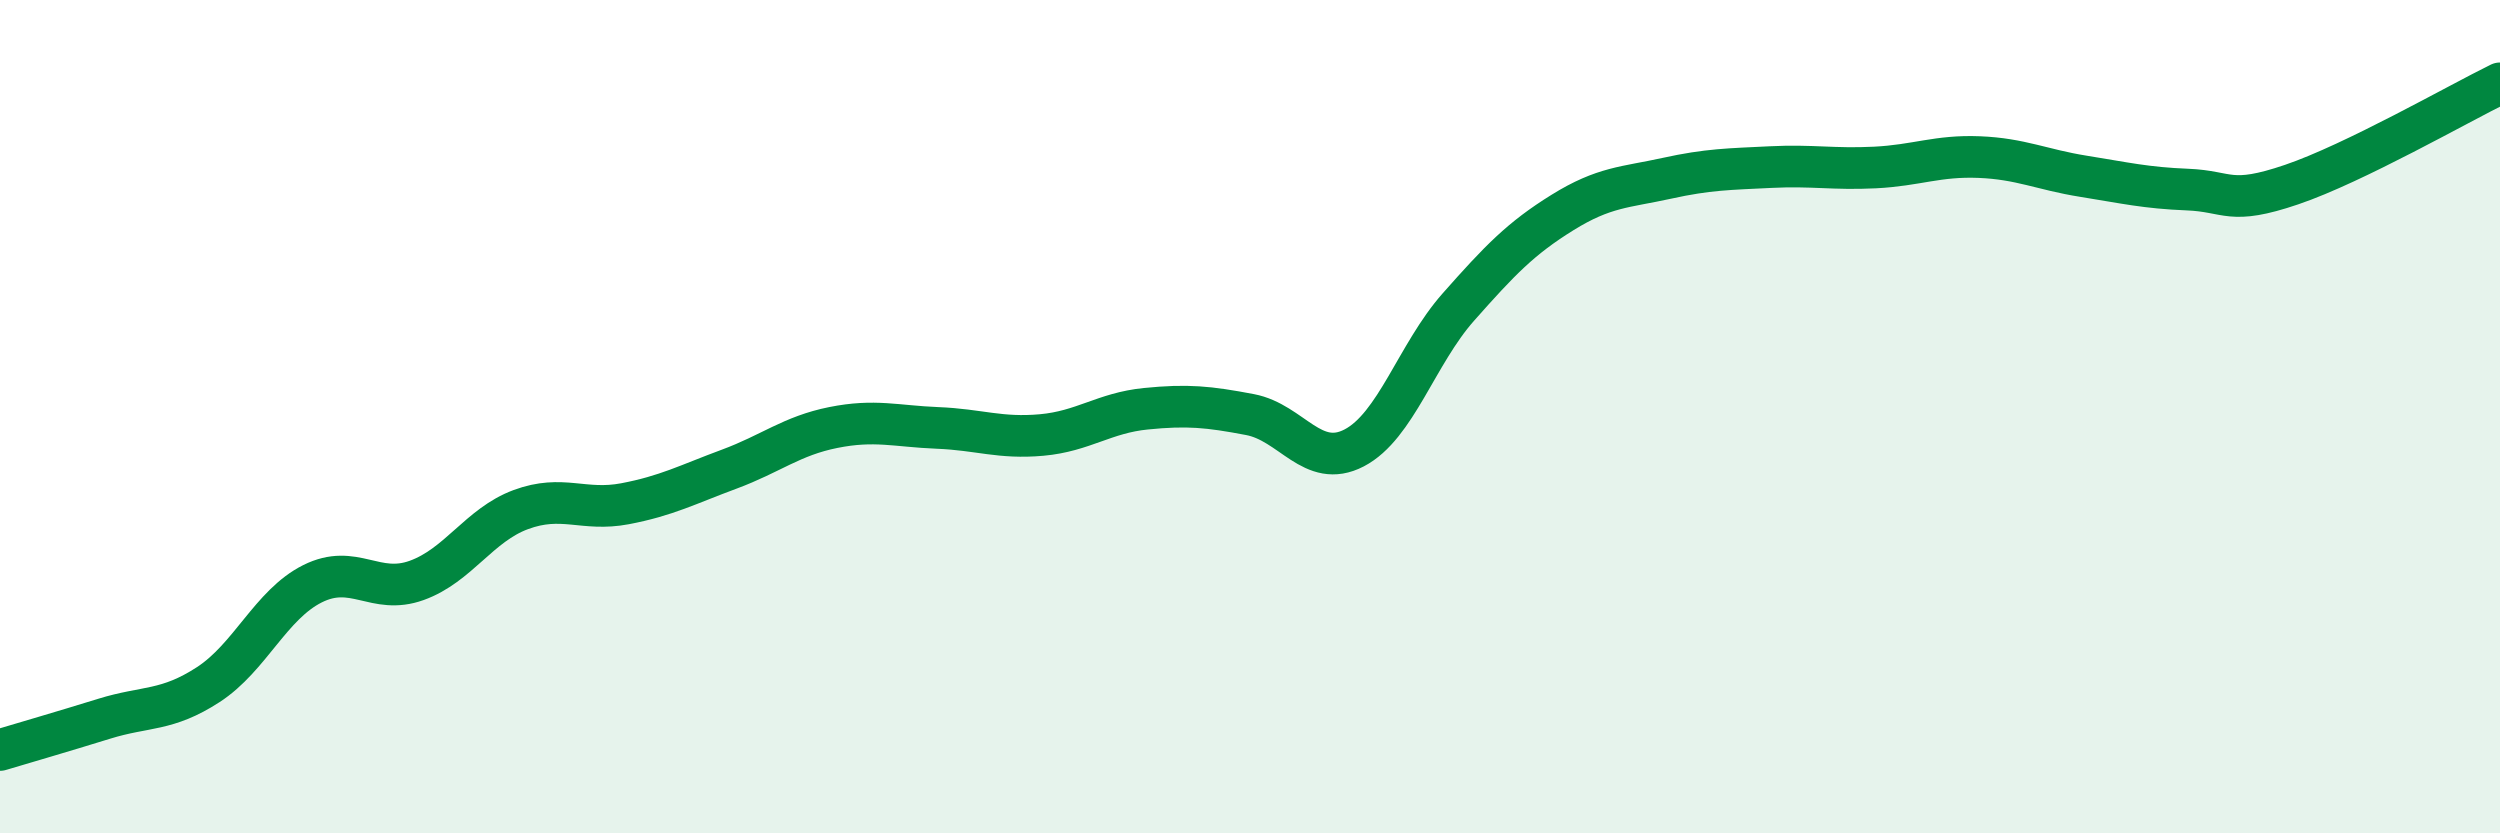
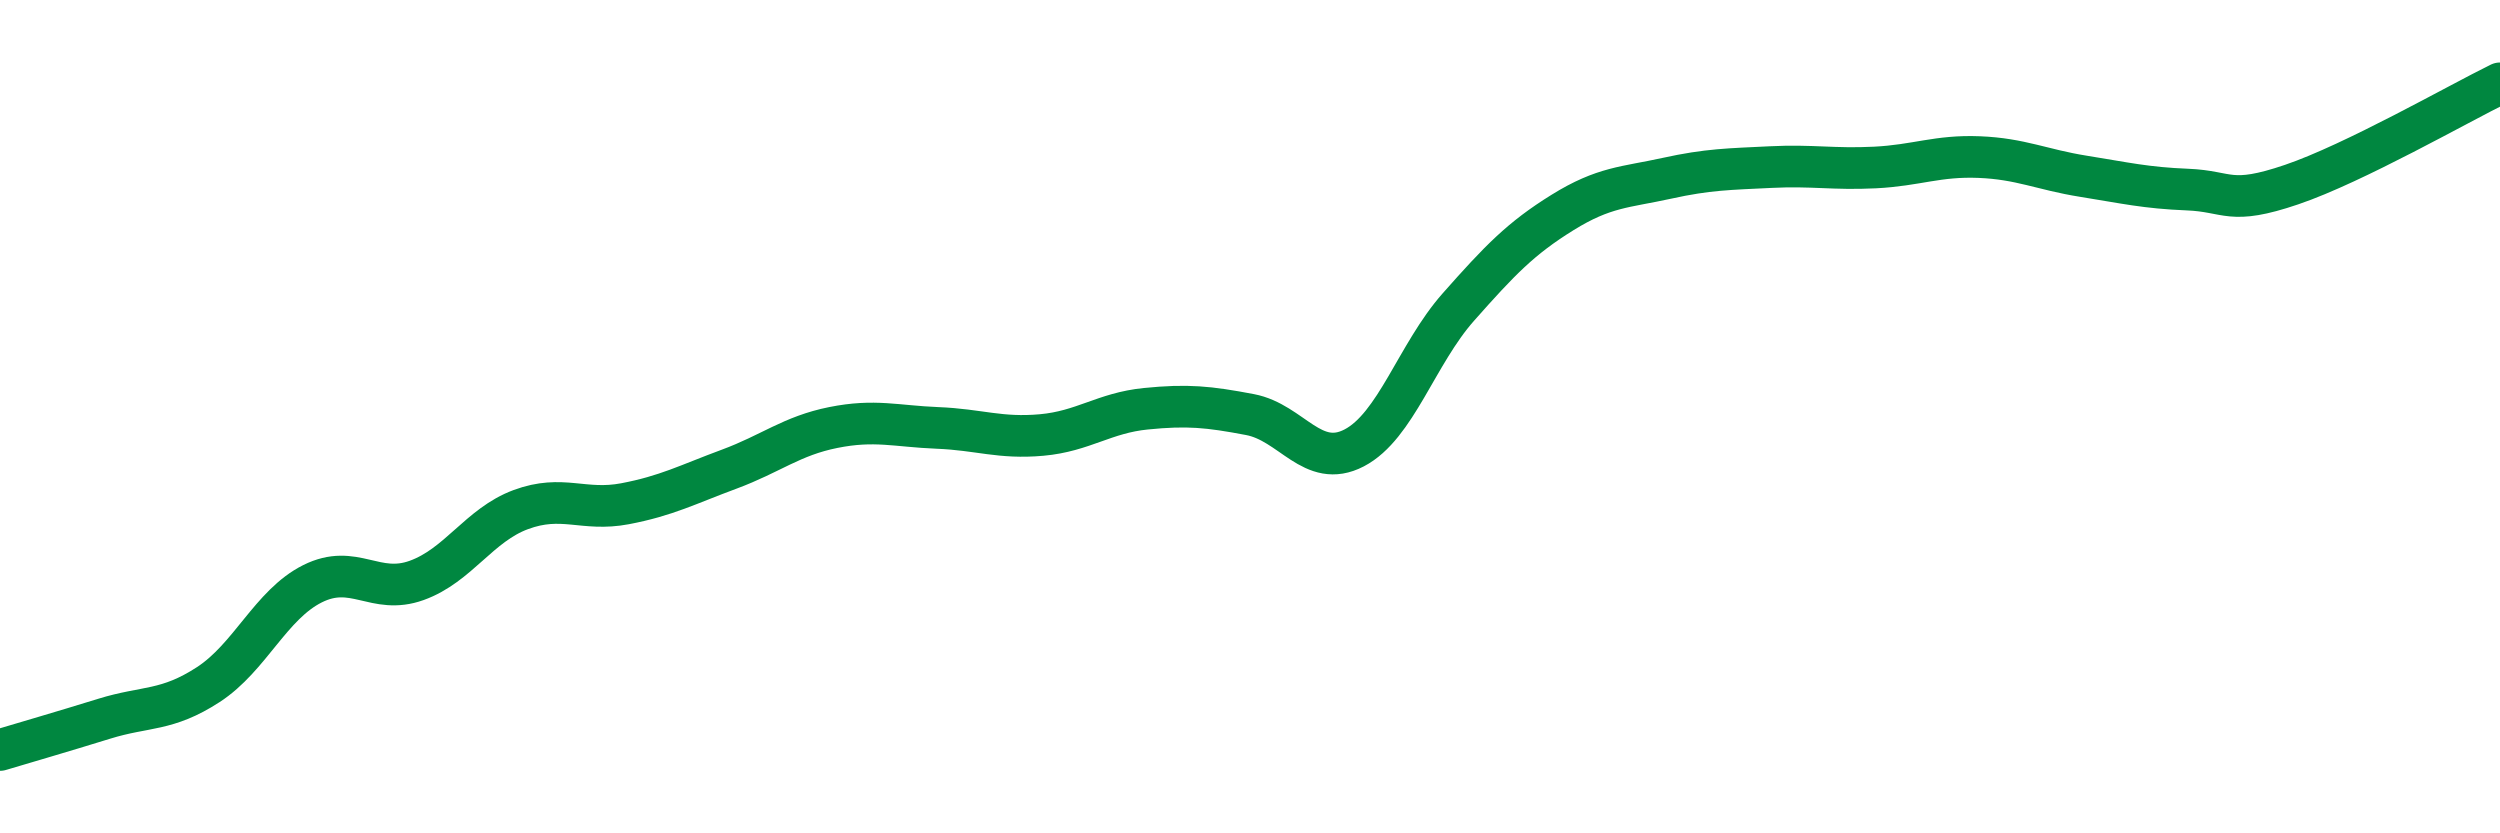
<svg xmlns="http://www.w3.org/2000/svg" width="60" height="20" viewBox="0 0 60 20">
-   <path d="M 0,18 C 0.5,17.85 1.5,17.56 2.5,17.25 C 3.5,16.94 4,17.08 5,16.43 C 6,15.78 6.5,14.51 7.5,14.01 C 8.5,13.51 9,14.29 10,13.93 C 11,13.57 11.5,12.6 12.5,12.23 C 13.5,11.86 14,12.28 15,12.09 C 16,11.9 16.5,11.63 17.5,11.26 C 18.5,10.89 19,10.46 20,10.26 C 21,10.06 21.5,10.23 22.5,10.27 C 23.5,10.31 24,10.53 25,10.44 C 26,10.35 26.5,9.91 27.5,9.81 C 28.5,9.71 29,9.76 30,9.95 C 31,10.14 31.5,11.27 32.5,10.75 C 33.5,10.23 34,8.5 35,7.37 C 36,6.24 36.5,5.72 37.5,5.1 C 38.5,4.48 39,4.5 40,4.28 C 41,4.06 41.5,4.06 42.5,4.01 C 43.5,3.96 44,4.07 45,4.02 C 46,3.97 46.5,3.73 47.5,3.77 C 48.5,3.81 49,4.07 50,4.23 C 51,4.39 51.5,4.51 52.5,4.55 C 53.5,4.59 53.5,4.94 55,4.43 C 56.5,3.92 59,2.49 60,2L60 20L0 20Z" fill="#008740" opacity="0.1" stroke-linecap="round" stroke-linejoin="round" />
  <path d="M 0,18 C 0.5,17.85 1.5,17.56 2.5,17.25 C 3.5,16.94 4,17.08 5,16.43 C 6,15.78 6.5,14.51 7.5,14.01 C 8.5,13.51 9,14.29 10,13.93 C 11,13.57 11.5,12.6 12.5,12.23 C 13.5,11.86 14,12.28 15,12.09 C 16,11.9 16.5,11.63 17.5,11.26 C 18.5,10.89 19,10.46 20,10.26 C 21,10.06 21.5,10.23 22.5,10.27 C 23.5,10.31 24,10.53 25,10.44 C 26,10.35 26.5,9.91 27.5,9.81 C 28.5,9.71 29,9.76 30,9.95 C 31,10.14 31.5,11.27 32.5,10.75 C 33.5,10.23 34,8.5 35,7.37 C 36,6.24 36.5,5.72 37.5,5.1 C 38.5,4.48 39,4.5 40,4.28 C 41,4.06 41.5,4.06 42.5,4.01 C 43.5,3.96 44,4.07 45,4.02 C 46,3.97 46.5,3.73 47.5,3.77 C 48.5,3.81 49,4.07 50,4.23 C 51,4.39 51.5,4.51 52.5,4.55 C 53.5,4.59 53.5,4.94 55,4.43 C 56.5,3.92 59,2.49 60,2" stroke="#008740" stroke-width="1" fill="none" stroke-linecap="round" stroke-linejoin="round" />
</svg>